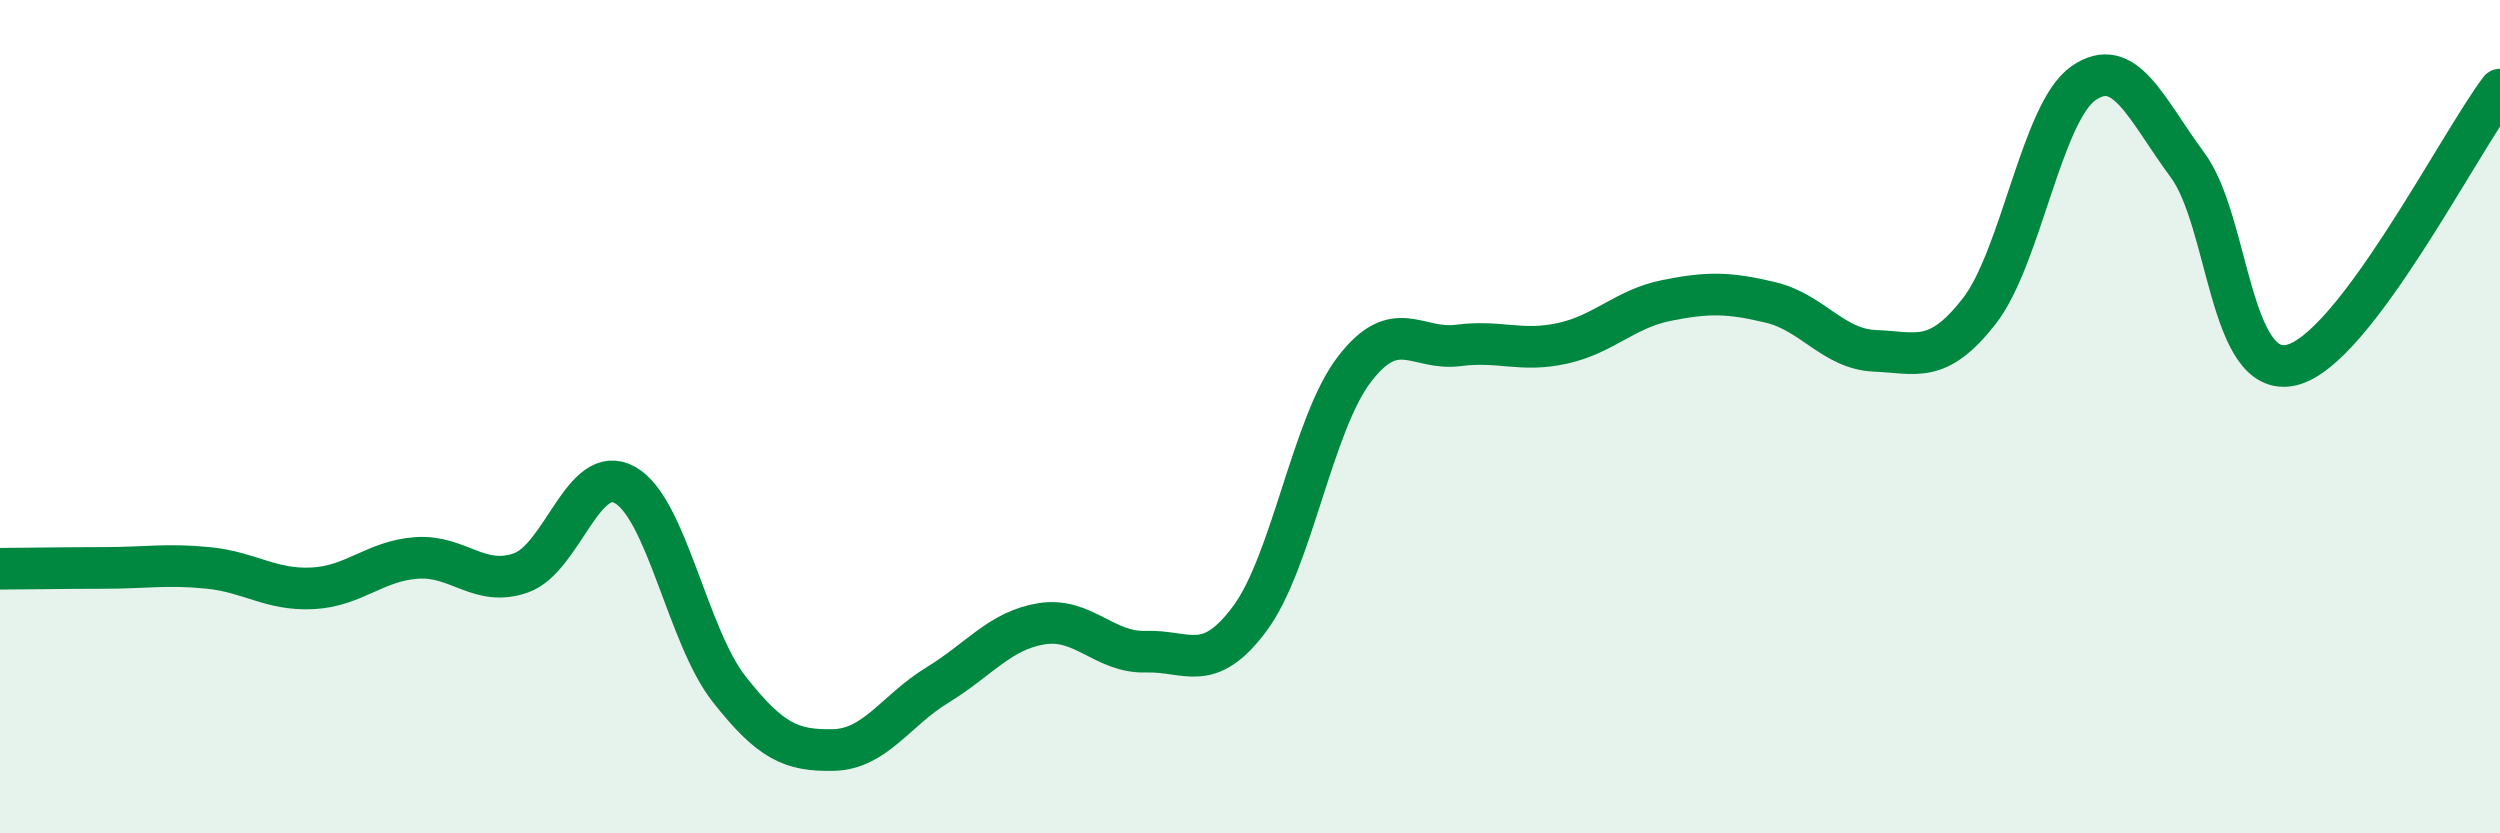
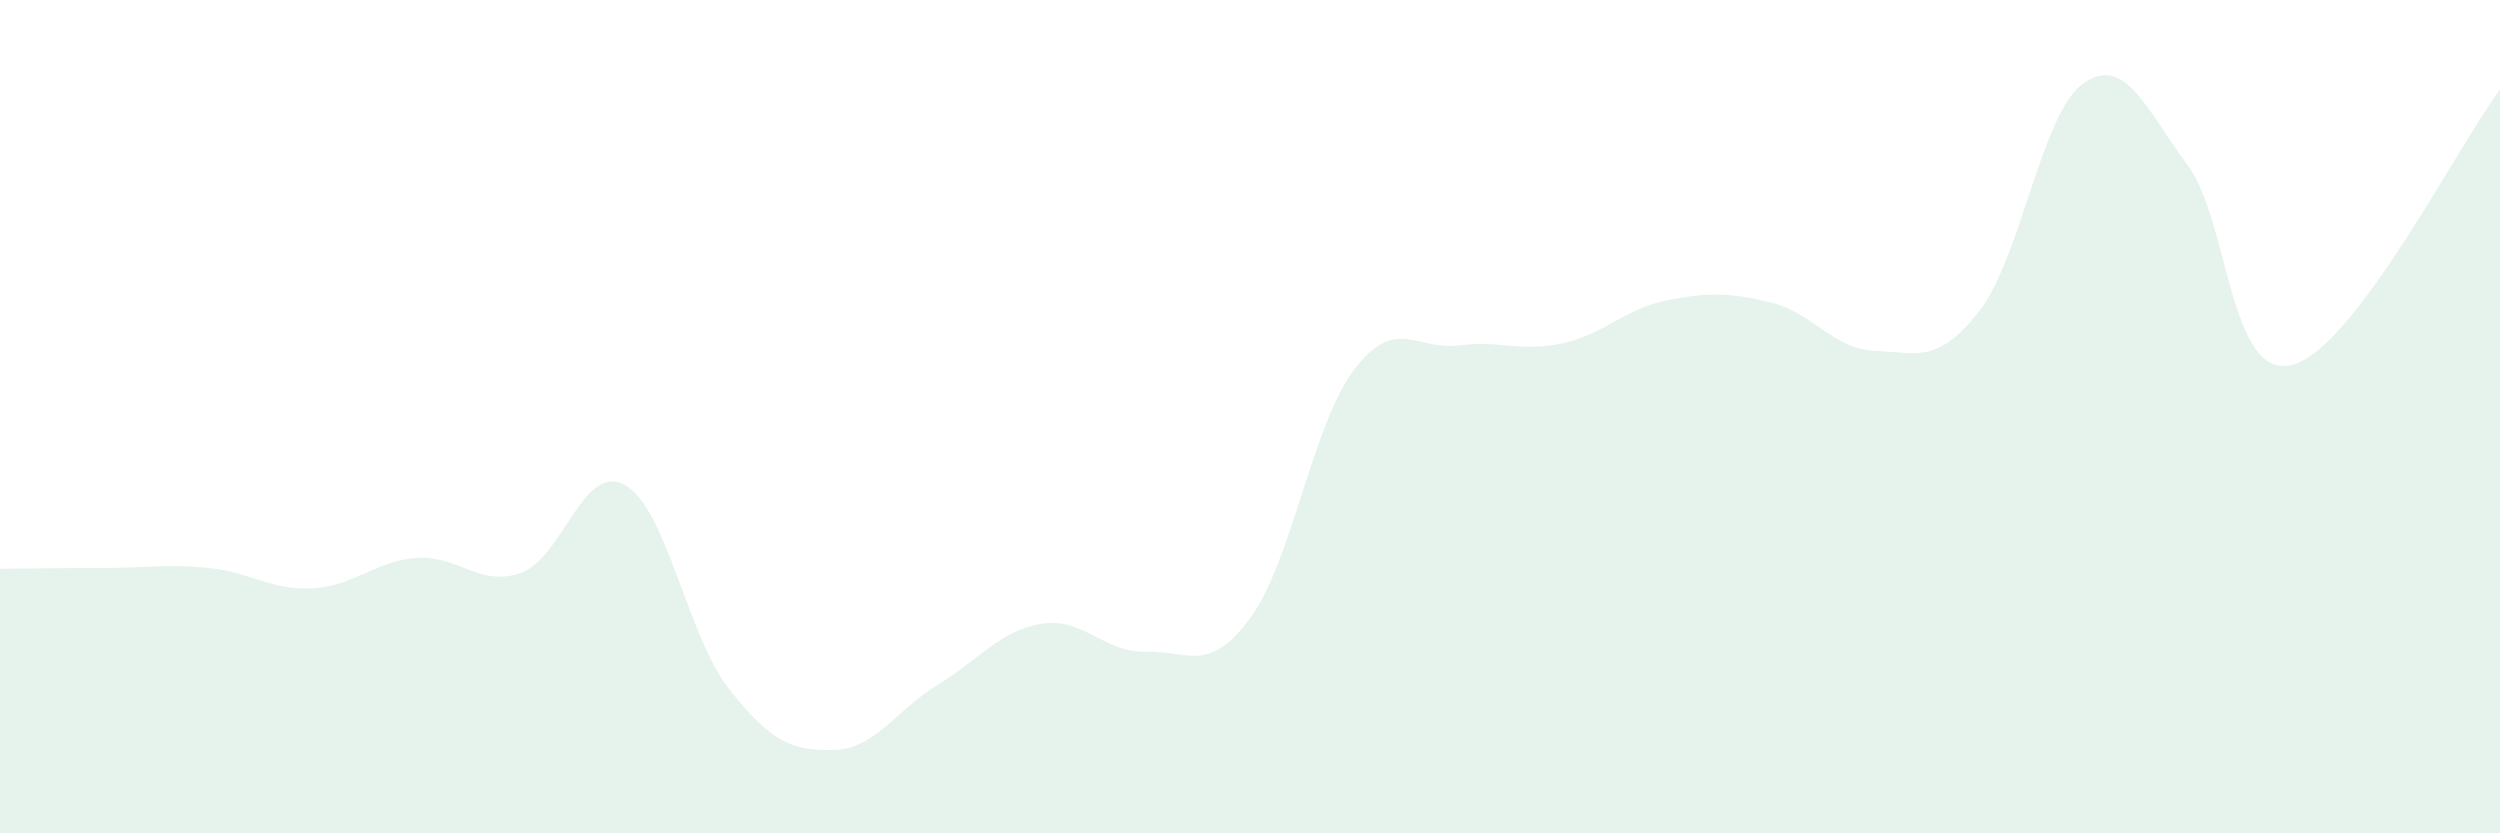
<svg xmlns="http://www.w3.org/2000/svg" width="60" height="20" viewBox="0 0 60 20">
  <path d="M 0,13.65 C 0.5,13.65 1.5,13.63 2.5,13.63 C 3.5,13.63 4,13.53 5,13.63 C 6,13.73 6.5,14.17 7.5,14.12 C 8.5,14.07 9,13.46 10,13.39 C 11,13.32 11.5,14.1 12.5,13.75 C 13.5,13.4 14,11.08 15,11.64 C 16,12.2 16.5,15.27 17.5,16.54 C 18.5,17.81 19,18.02 20,18 C 21,17.98 21.5,17.05 22.5,16.44 C 23.5,15.83 24,15.13 25,14.97 C 26,14.81 26.5,15.67 27.5,15.64 C 28.5,15.61 29,16.19 30,14.84 C 31,13.49 31.5,10.18 32.5,8.87 C 33.5,7.56 34,8.42 35,8.29 C 36,8.16 36.5,8.46 37.5,8.24 C 38.5,8.02 39,7.41 40,7.21 C 41,7.01 41.5,7.02 42.5,7.26 C 43.5,7.5 44,8.38 45,8.42 C 46,8.46 46.5,8.75 47.5,7.47 C 48.5,6.19 49,2.7 50,2 C 51,1.3 51.5,2.61 52.5,3.96 C 53.5,5.31 53.5,9.12 55,8.76 C 56.5,8.4 59,3.47 60,2.15L60 20L0 20Z" fill="#008740" opacity="0.1" stroke-linecap="round" stroke-linejoin="round" />
-   <path d="M 0,13.65 C 0.5,13.65 1.5,13.63 2.5,13.63 C 3.5,13.63 4,13.53 5,13.63 C 6,13.73 6.5,14.17 7.5,14.12 C 8.5,14.07 9,13.46 10,13.39 C 11,13.32 11.5,14.1 12.5,13.75 C 13.5,13.4 14,11.08 15,11.64 C 16,12.2 16.5,15.27 17.5,16.54 C 18.5,17.81 19,18.02 20,18 C 21,17.98 21.5,17.05 22.5,16.44 C 23.5,15.83 24,15.13 25,14.97 C 26,14.81 26.5,15.67 27.5,15.64 C 28.5,15.61 29,16.19 30,14.84 C 31,13.49 31.5,10.18 32.5,8.87 C 33.5,7.56 34,8.42 35,8.29 C 36,8.16 36.5,8.46 37.5,8.24 C 38.5,8.02 39,7.41 40,7.21 C 41,7.01 41.5,7.02 42.5,7.26 C 43.5,7.5 44,8.38 45,8.42 C 46,8.46 46.5,8.75 47.5,7.47 C 48.5,6.19 49,2.7 50,2 C 51,1.3 51.5,2.61 52.5,3.96 C 53.5,5.31 53.5,9.12 55,8.76 C 56.5,8.4 59,3.47 60,2.15" stroke="#008740" stroke-width="1" fill="none" stroke-linecap="round" stroke-linejoin="round" />
</svg>